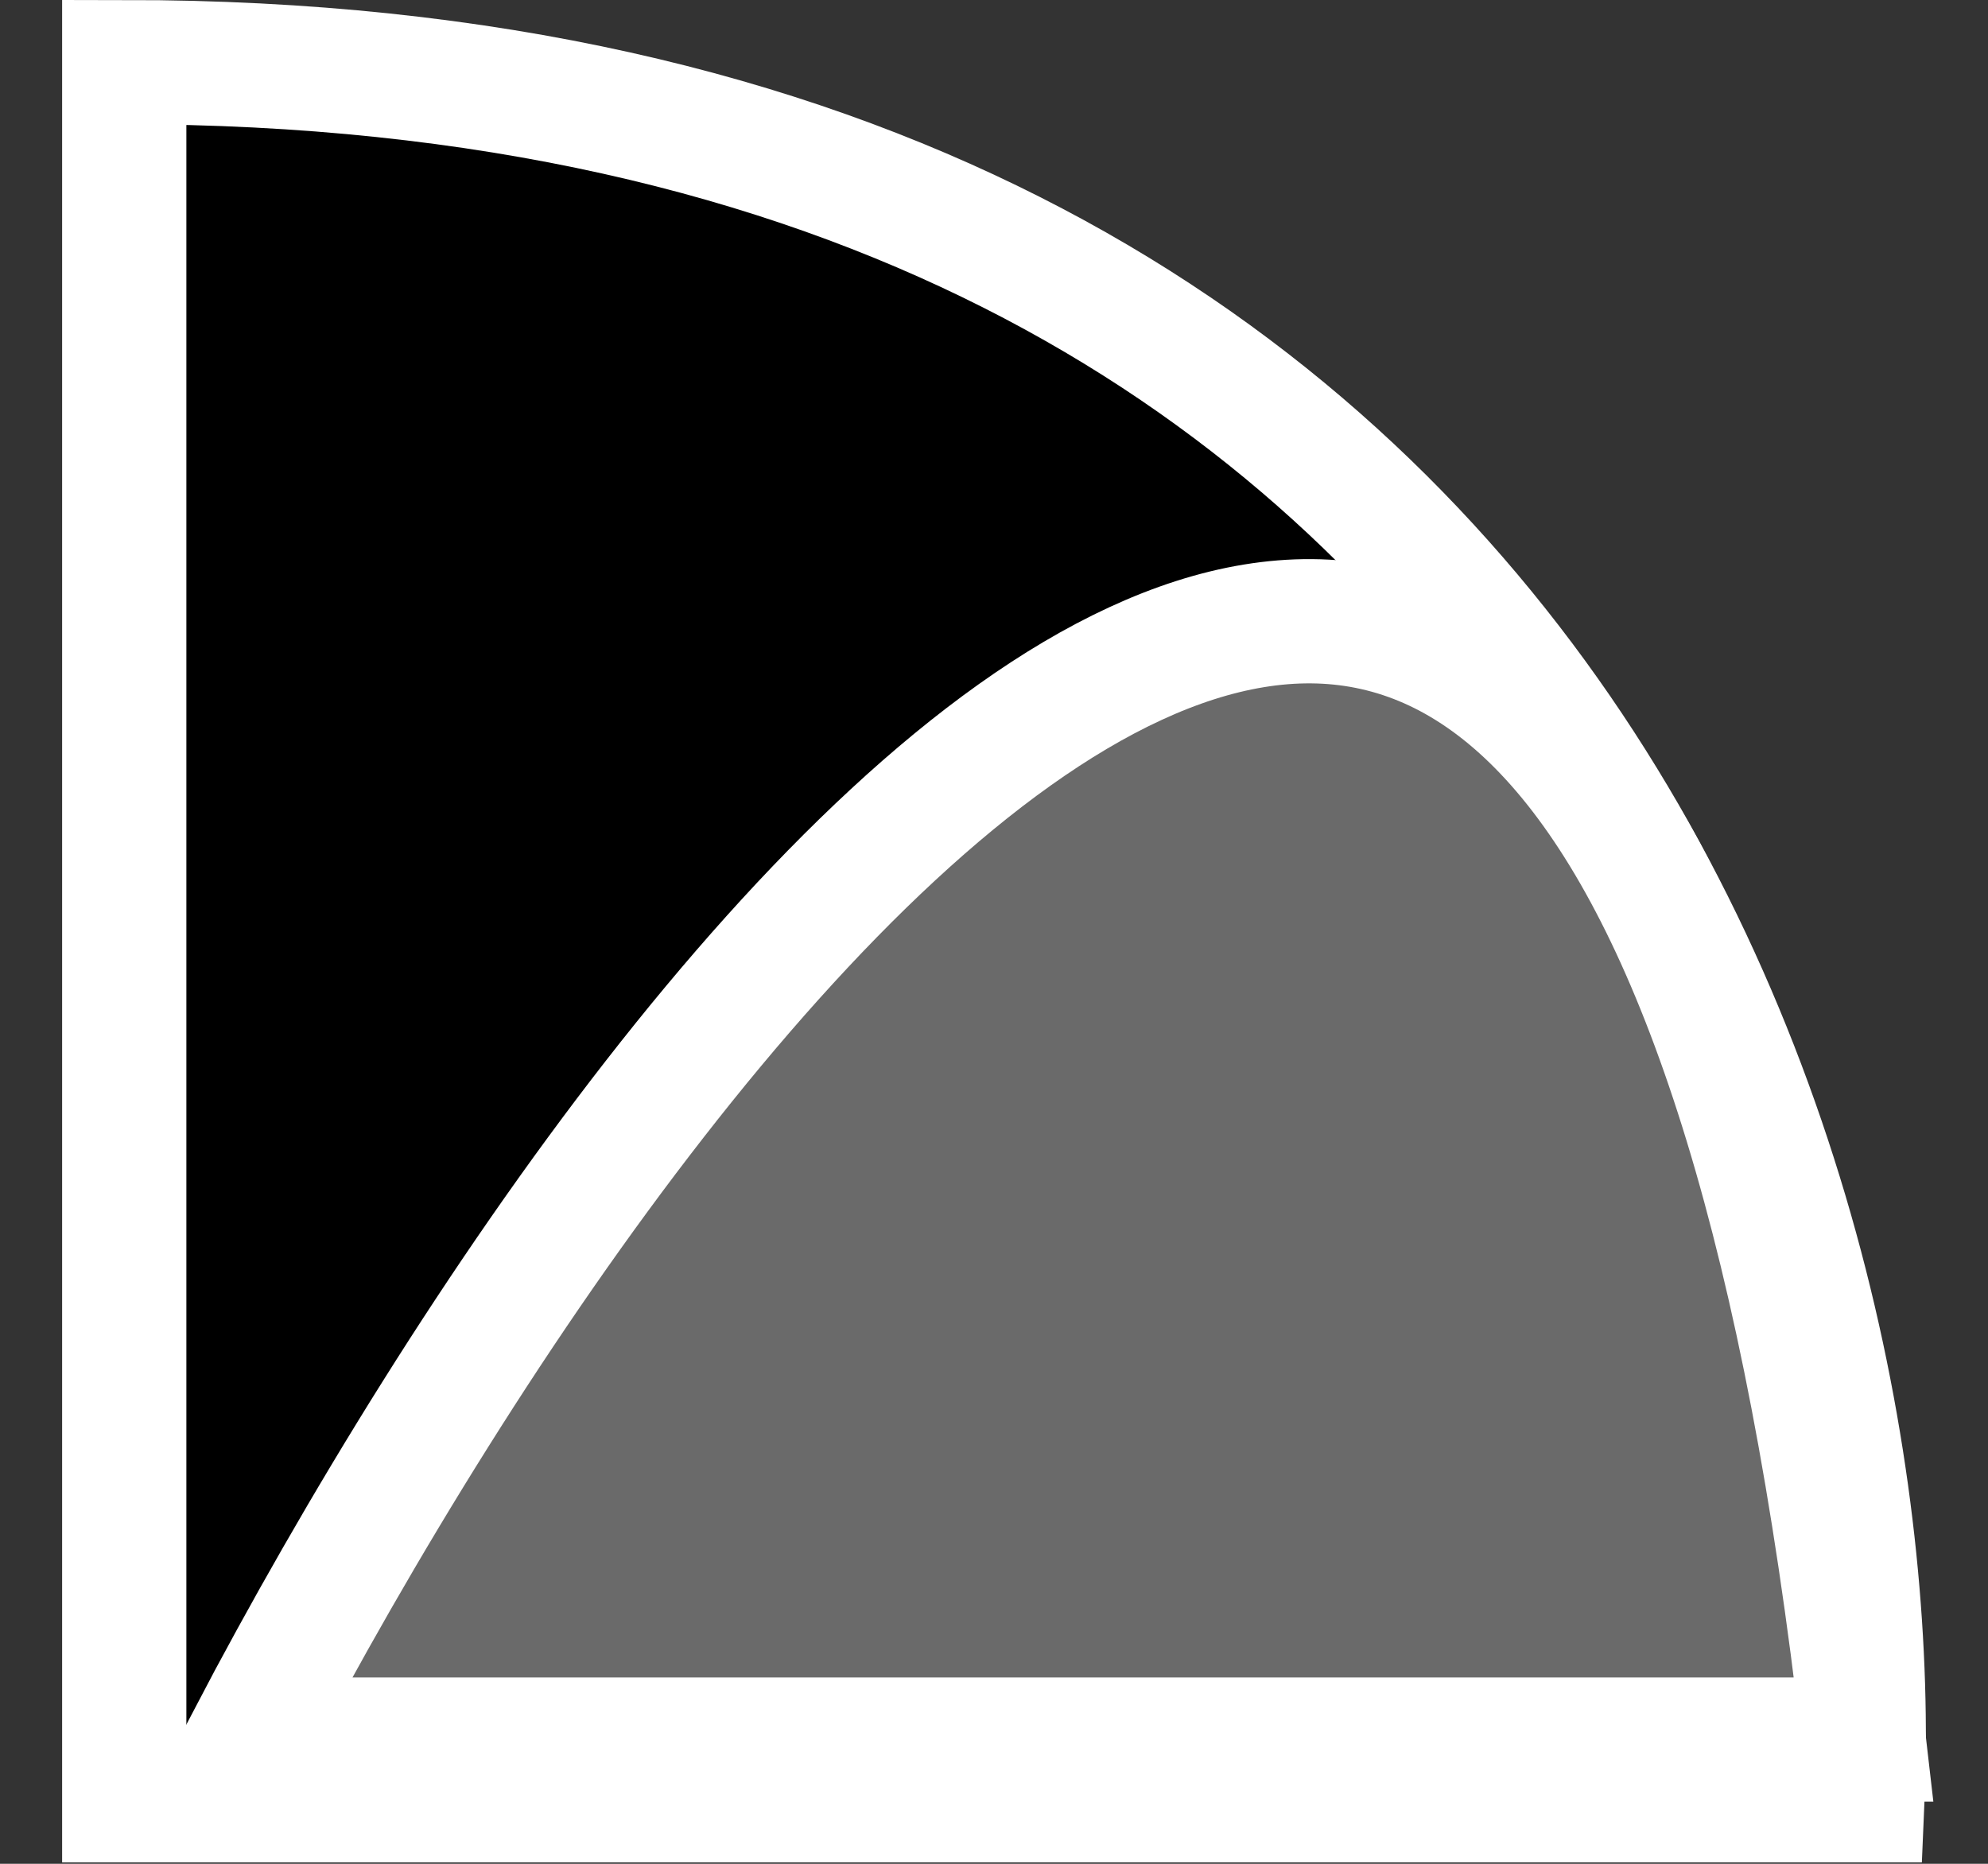
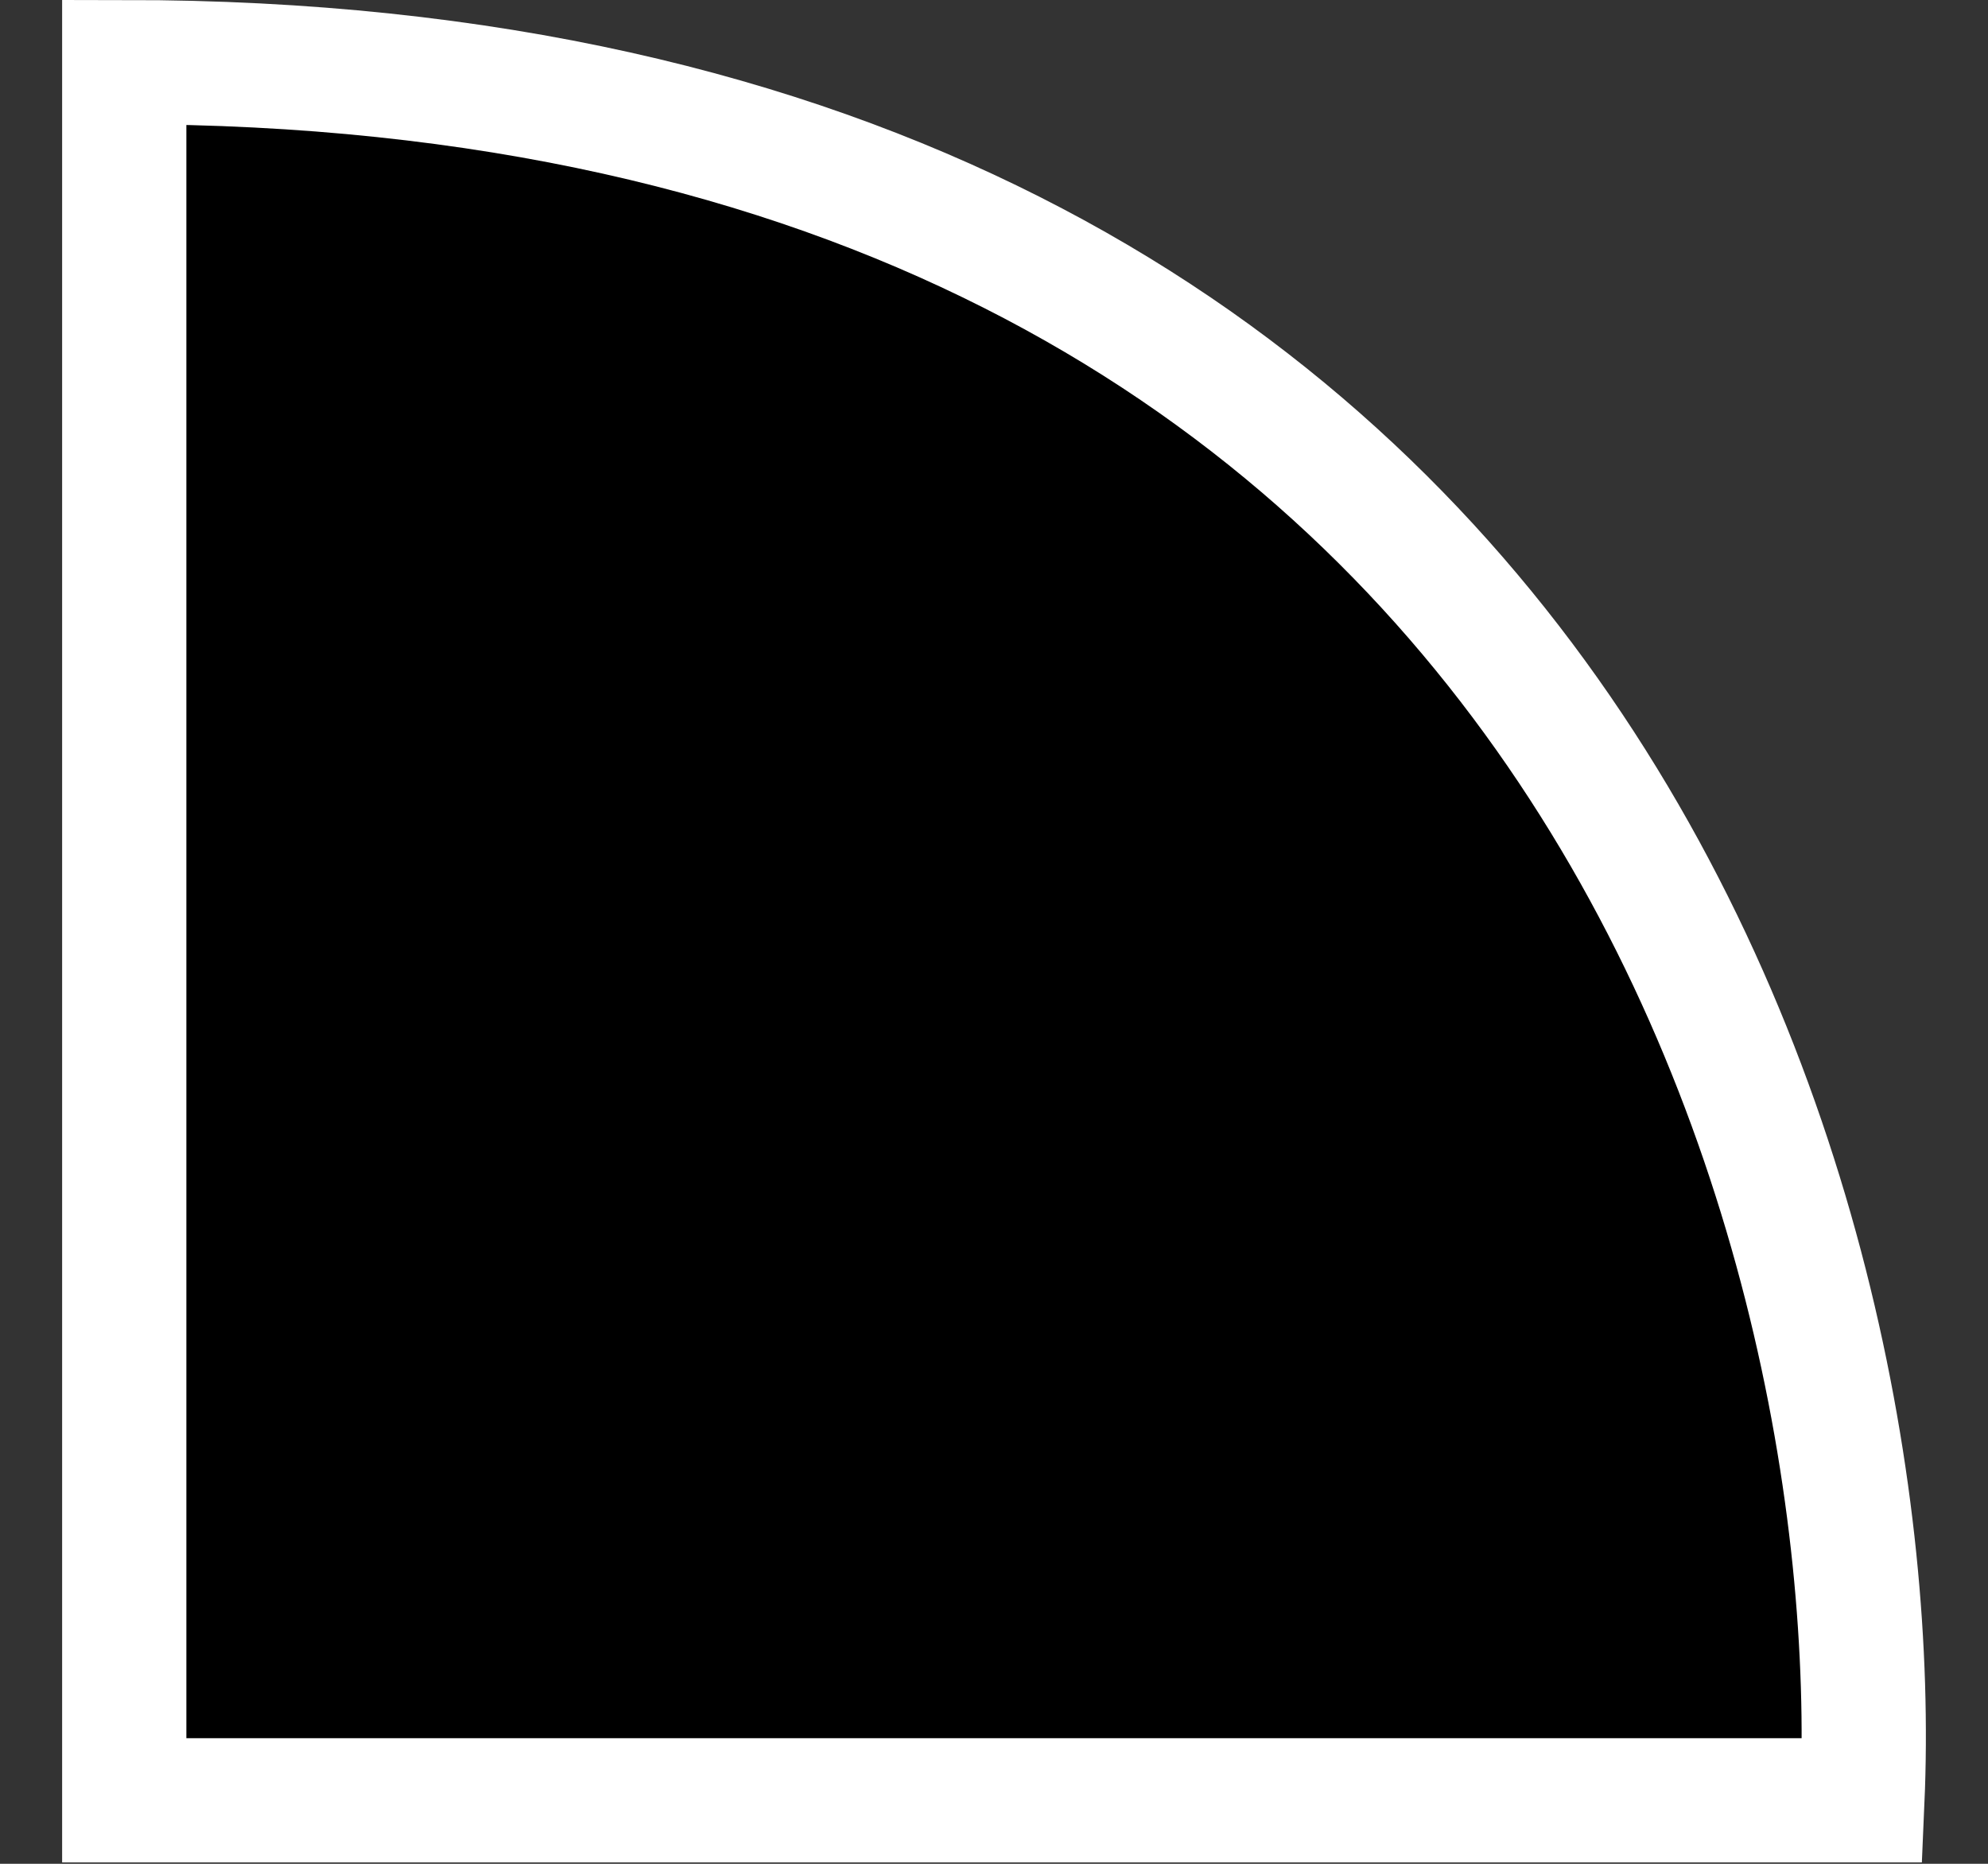
<svg xmlns="http://www.w3.org/2000/svg" width="16" height="15" viewBox="0 0 16 15" fill="none">
  <rect x="0" y="0" width="16" height="15" fill="#333333" stroke="none" />
  <path d="M1 14.489V0.5C12.678 0.5 15.192 9.826 14.989 14.489H1Z" fill="black" stroke="white" />
-   <path d="M2 14C5.56 7.208 13.143 -2.3 15 14H2Z" fill="#6A6A6A" stroke="white" />
</svg>